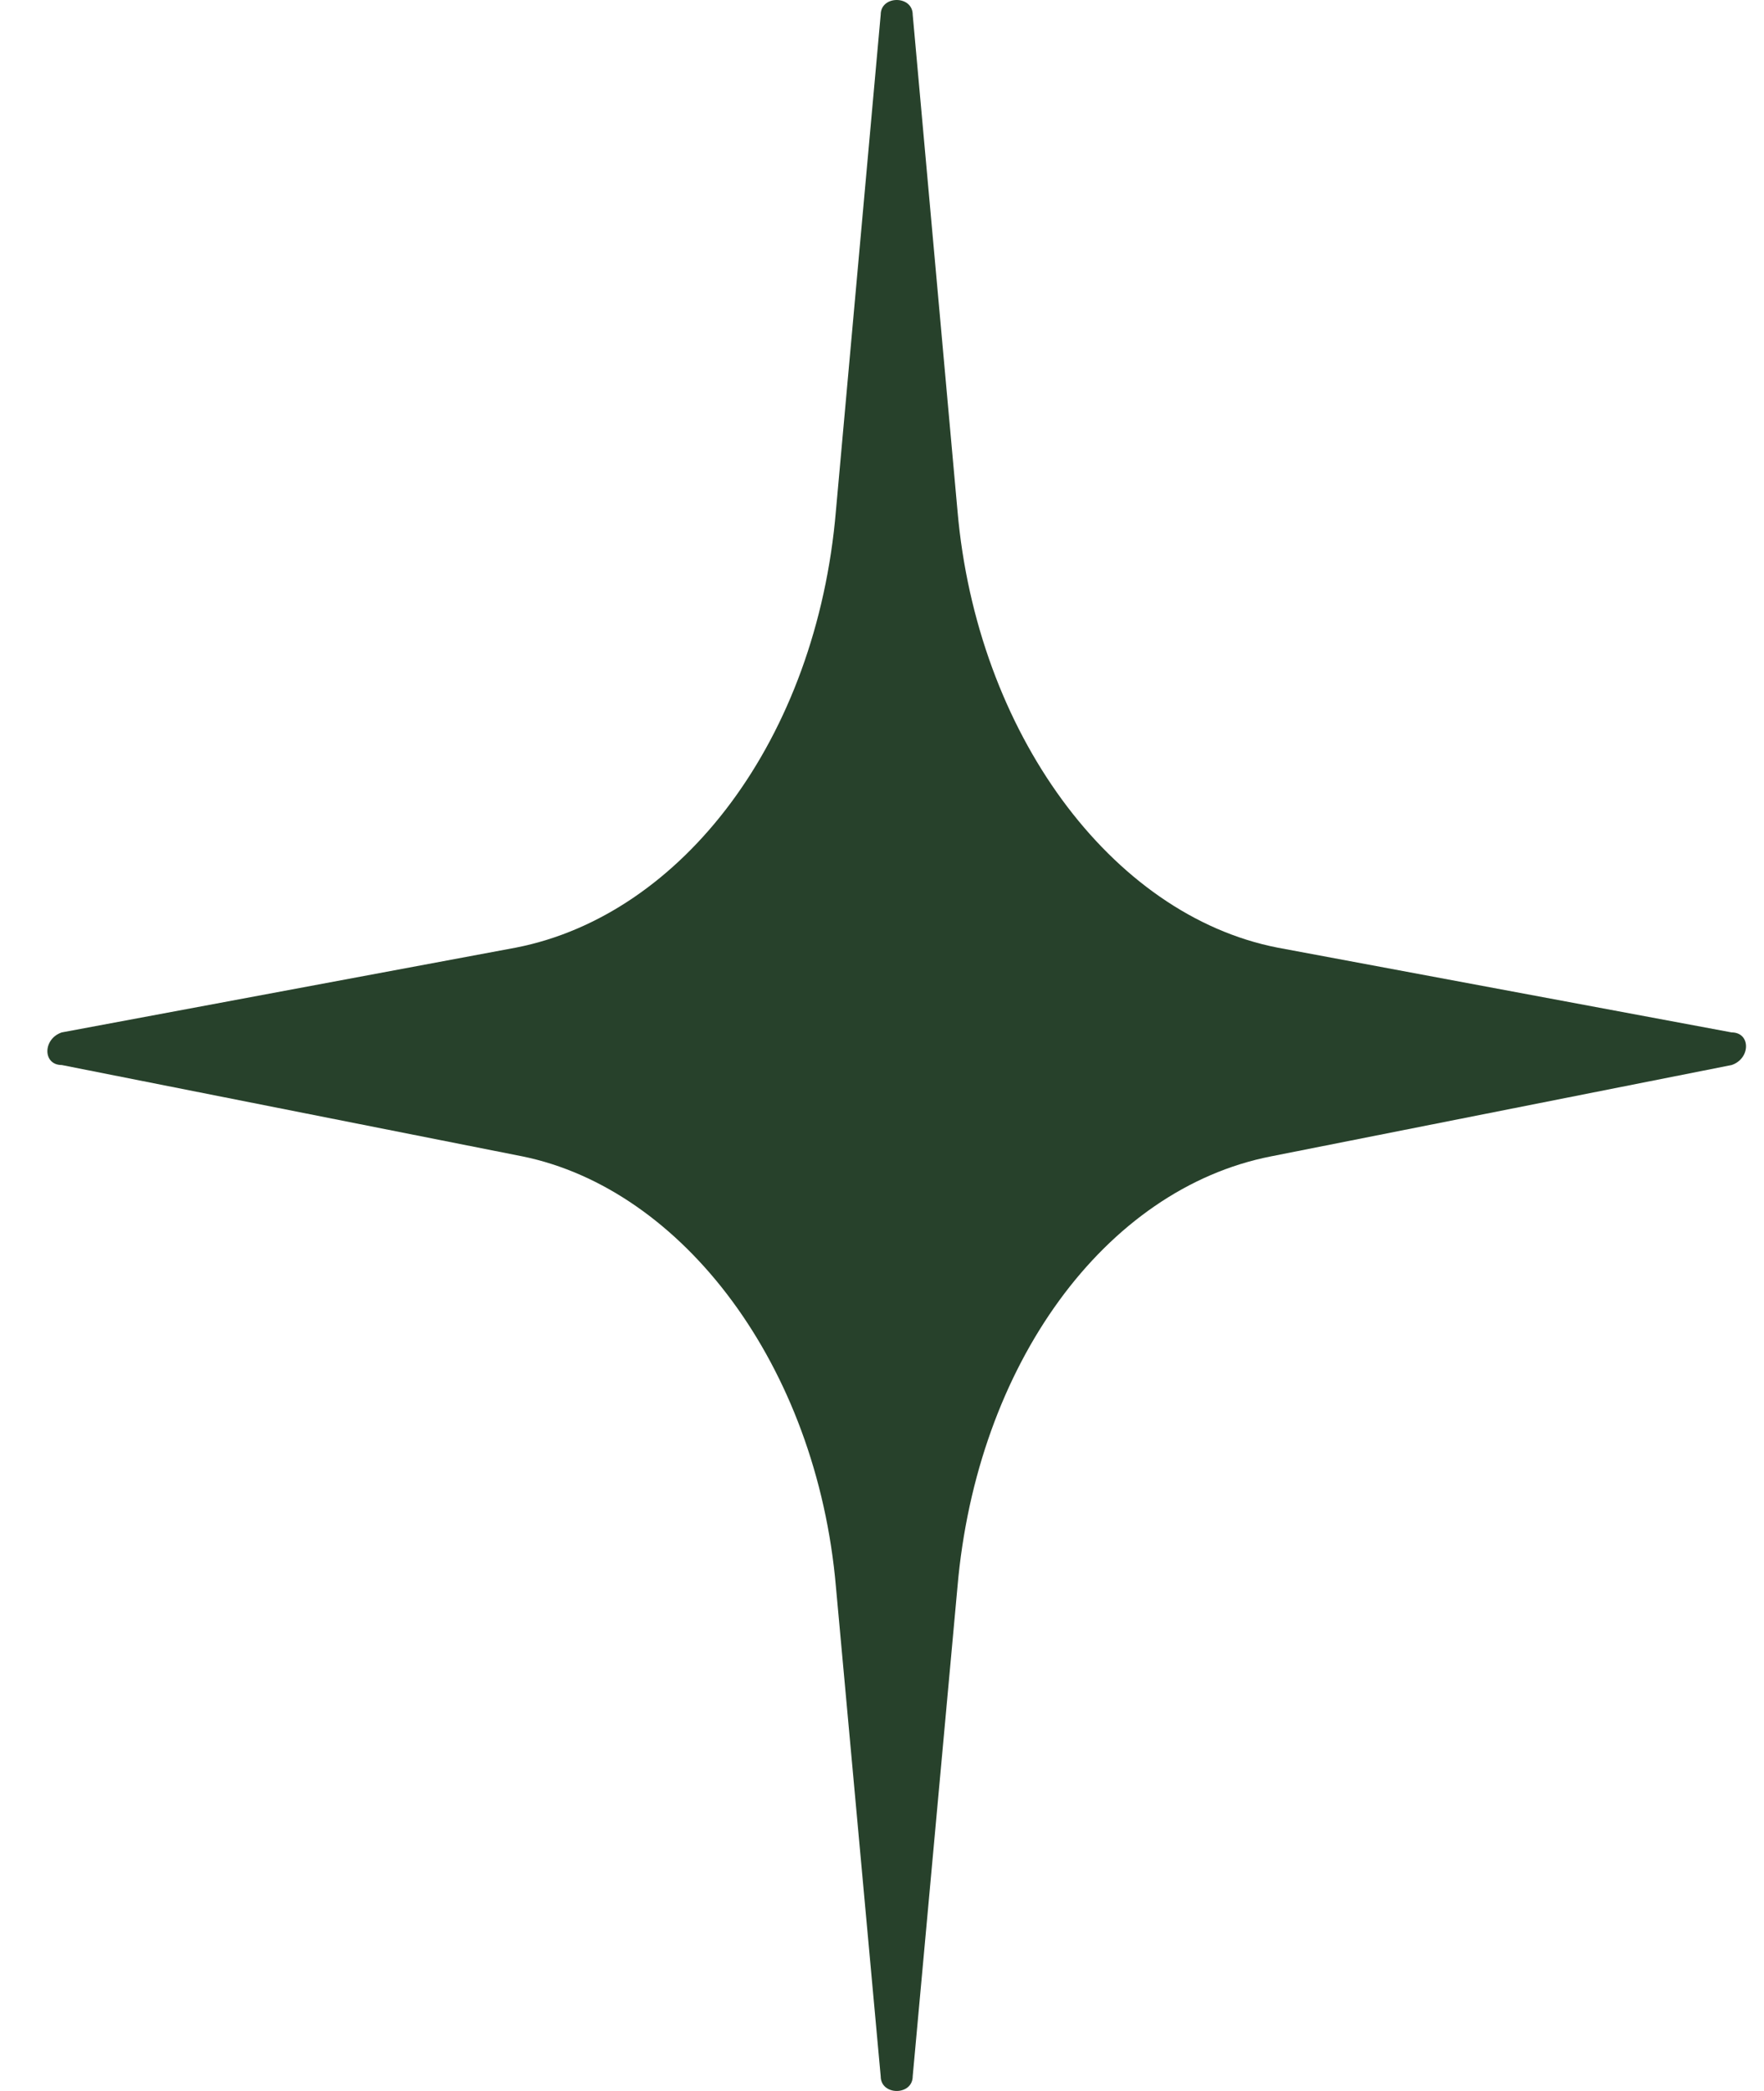
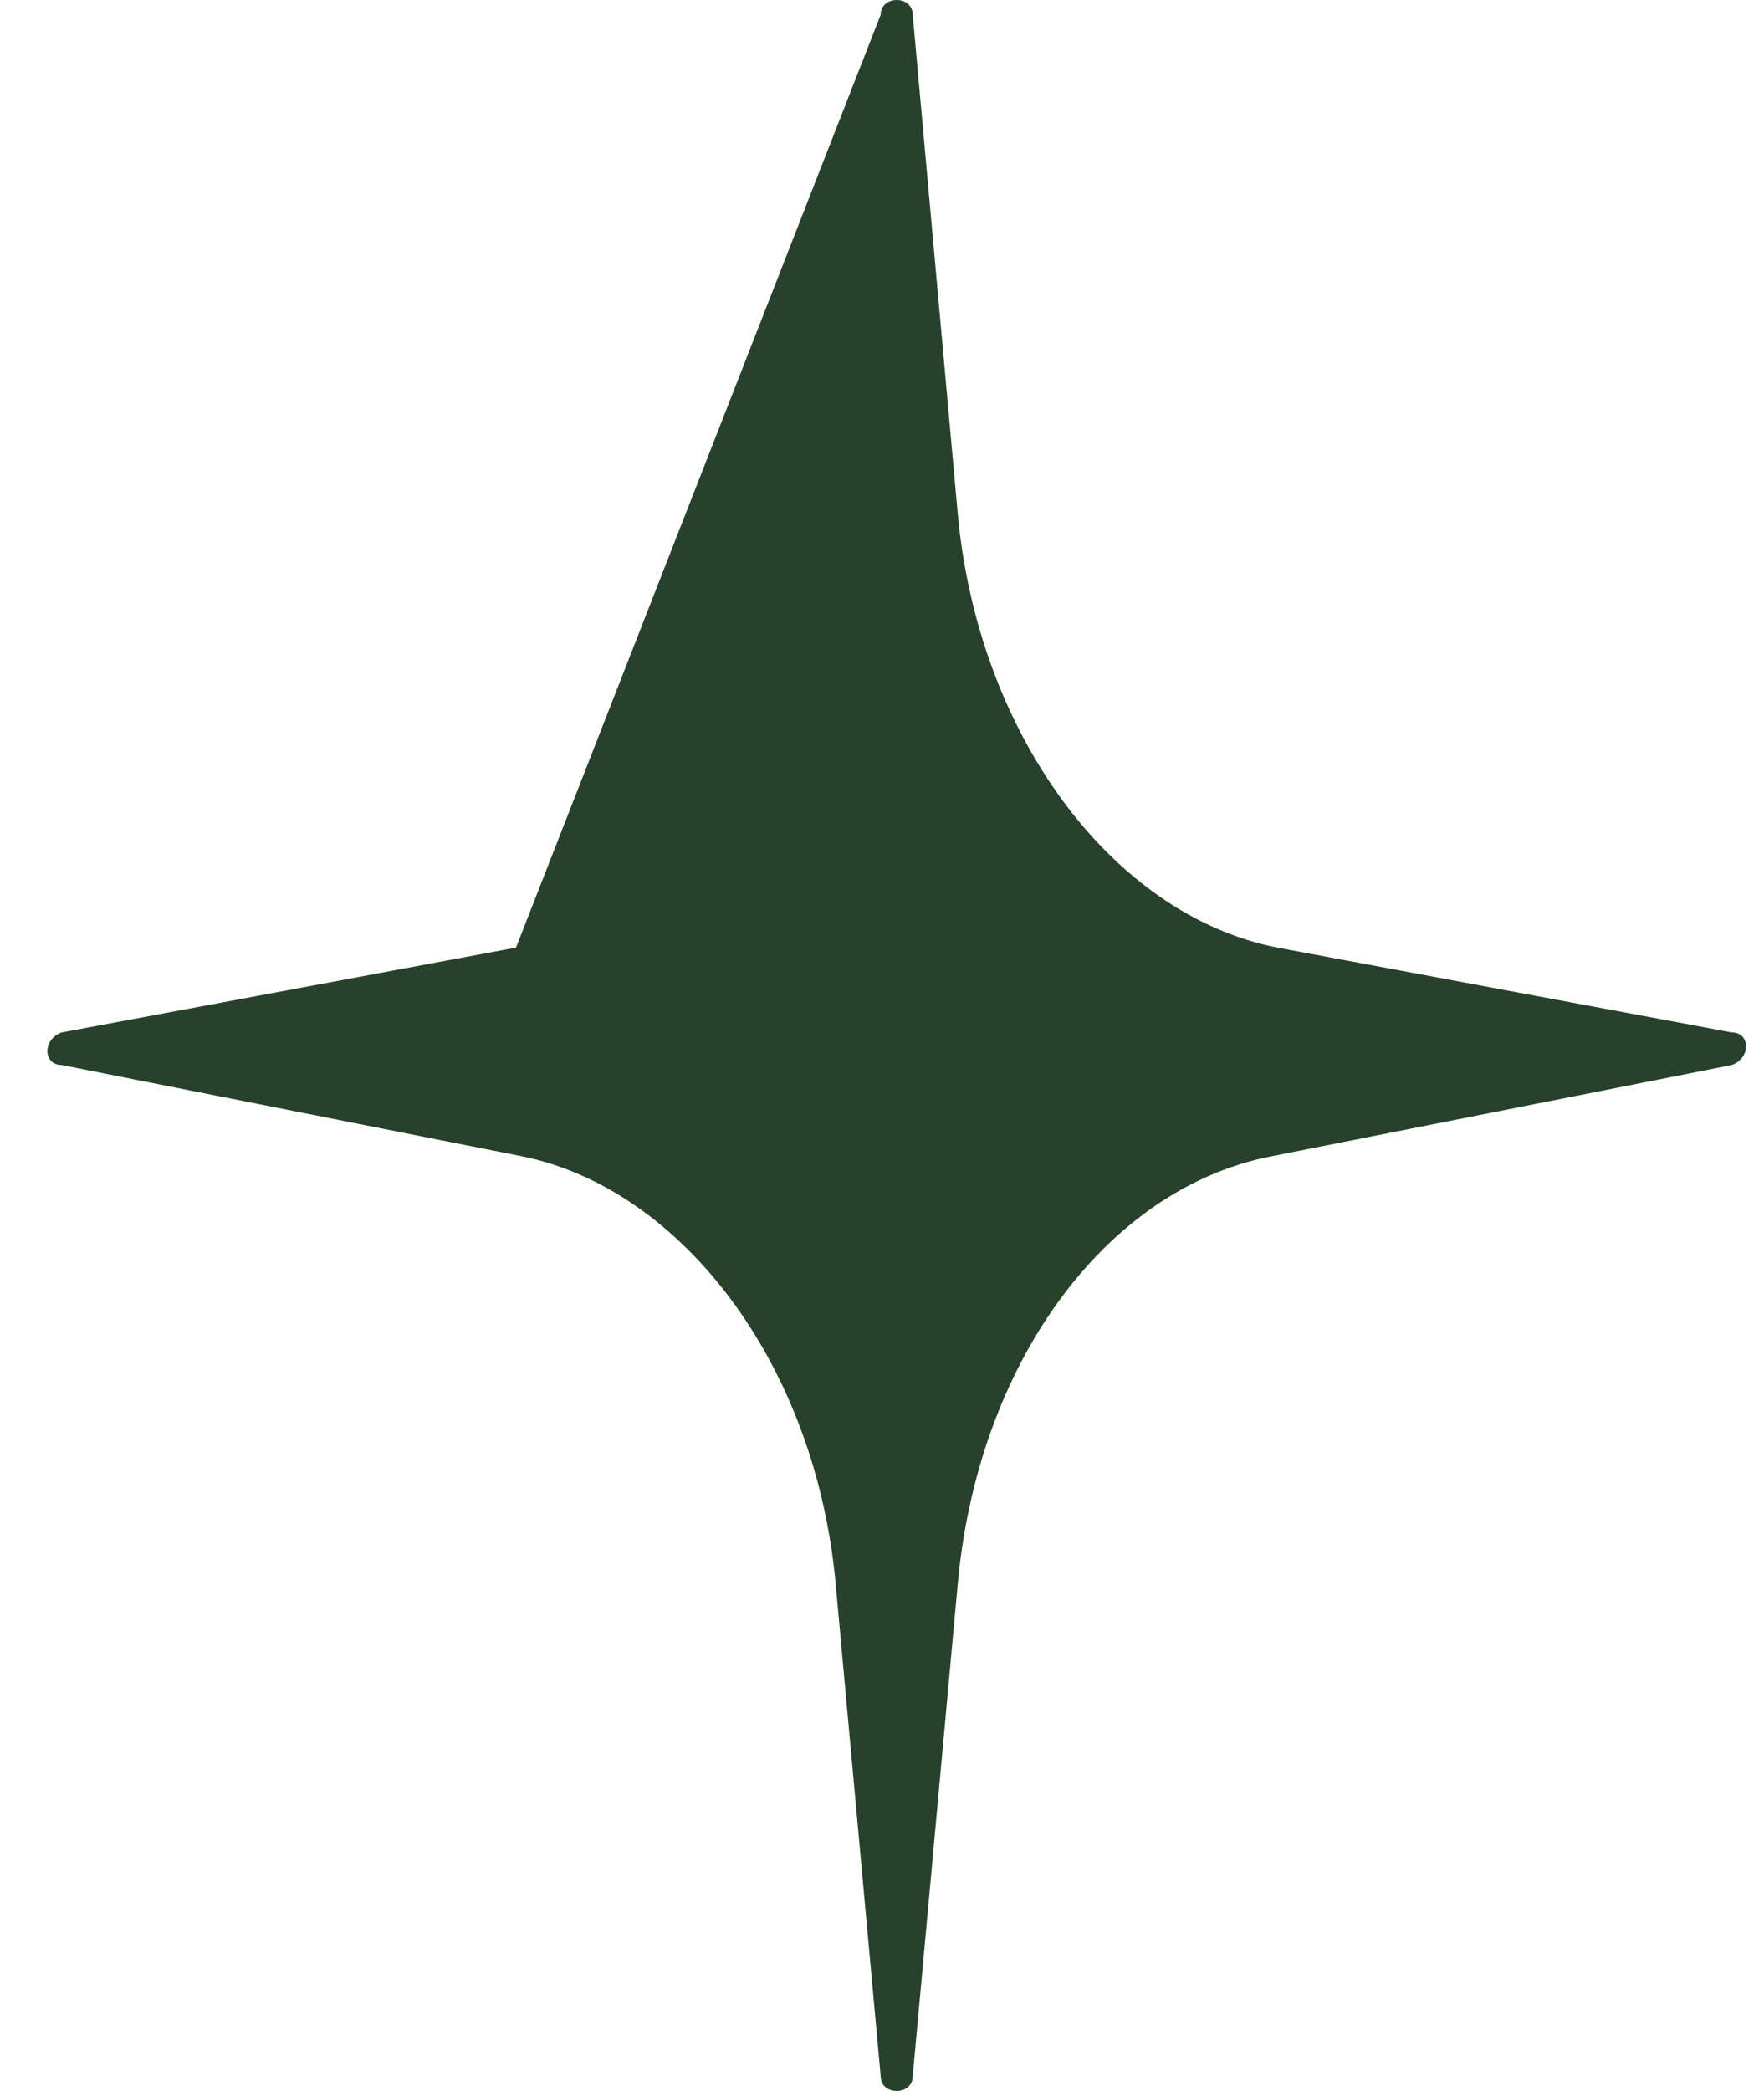
<svg xmlns="http://www.w3.org/2000/svg" width="27" height="32" viewBox="0 0 27 32" fill="none">
-   <path d="M26.505 15.8C26.798 15.8 26.798 16.2 26.505 16.299L19.454 17.697C16.908 18.197 14.949 20.892 14.655 24.287L13.97 31.775C13.97 32.075 13.48 32.075 13.48 31.775L12.795 24.287C12.501 20.892 10.444 18.197 7.996 17.697L0.945 16.299C0.652 16.299 0.652 15.9 0.945 15.8L7.898 14.502C10.444 14.003 12.501 11.307 12.795 7.813L13.48 0.225C13.48 -0.075 13.97 -0.075 13.97 0.225L14.655 7.813C14.949 11.207 17.006 14.003 19.552 14.502L26.505 15.8Z" fill="#27412B" />
+   <path d="M26.505 15.8C26.798 15.8 26.798 16.2 26.505 16.299L19.454 17.697C16.908 18.197 14.949 20.892 14.655 24.287L13.97 31.775C13.97 32.075 13.48 32.075 13.48 31.775L12.795 24.287C12.501 20.892 10.444 18.197 7.996 17.697L0.945 16.299C0.652 16.299 0.652 15.9 0.945 15.8L7.898 14.502L13.48 0.225C13.48 -0.075 13.97 -0.075 13.97 0.225L14.655 7.813C14.949 11.207 17.006 14.003 19.552 14.502L26.505 15.8Z" fill="#27412B" />
</svg>